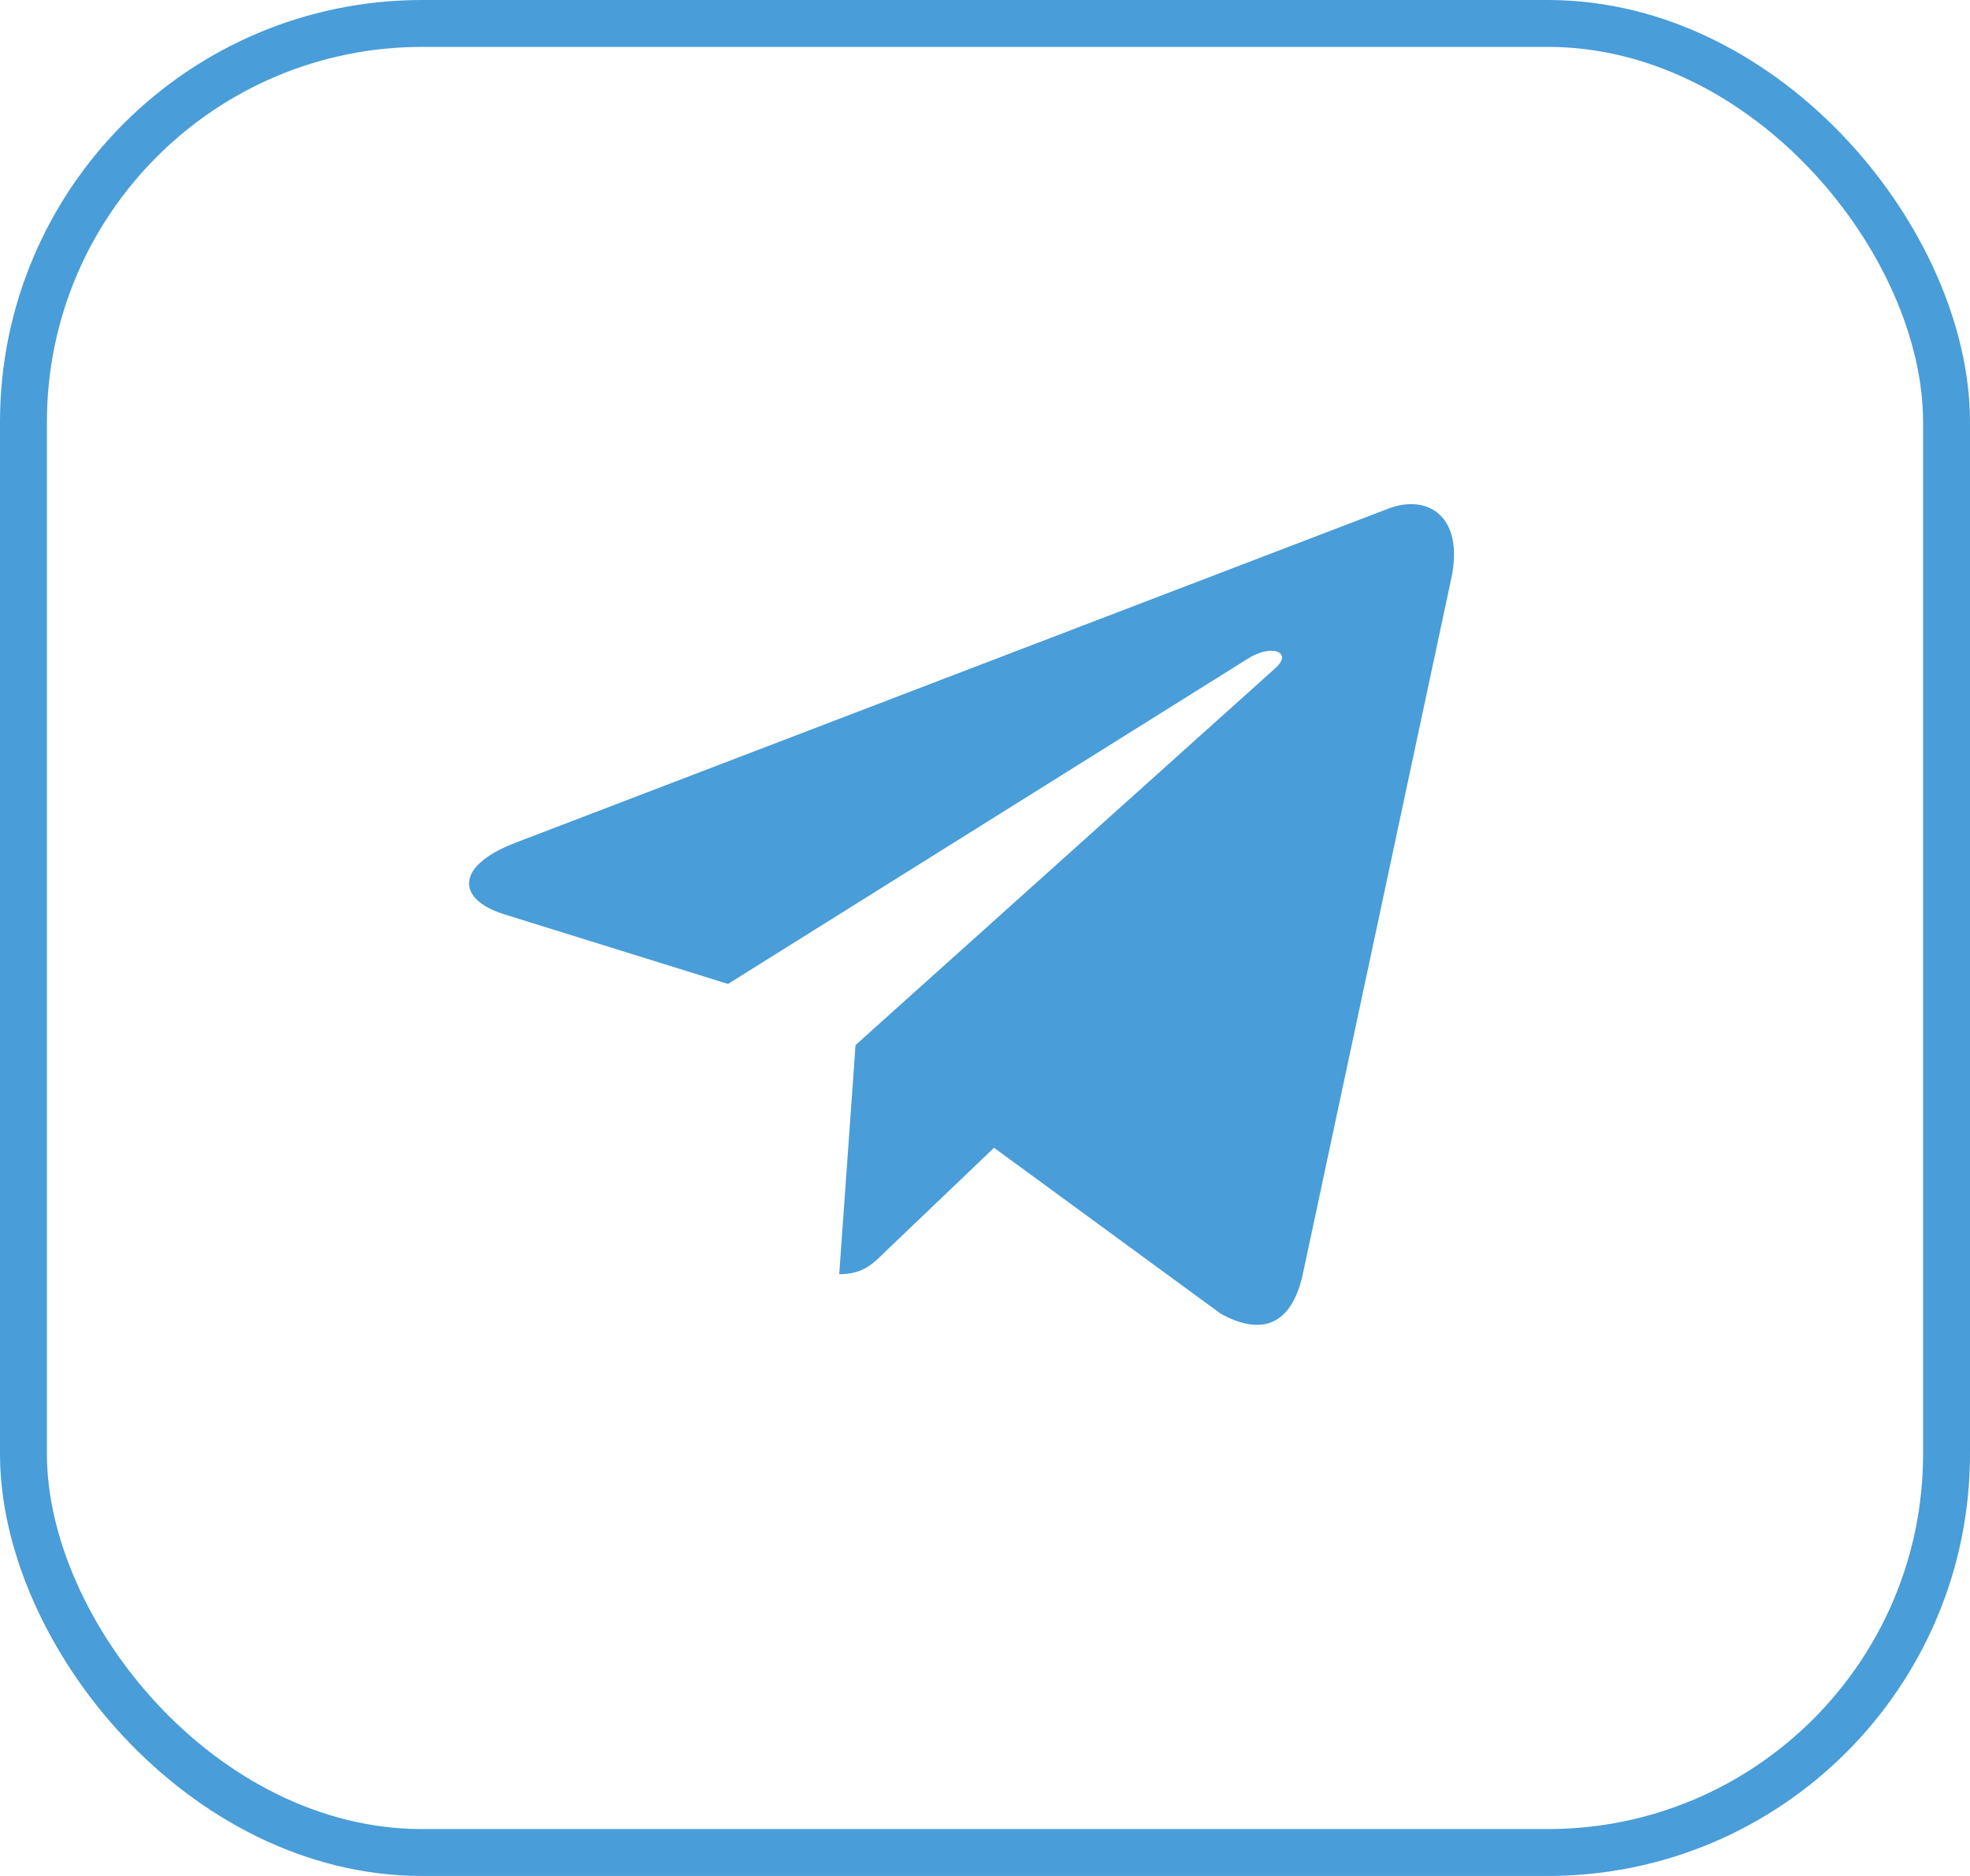
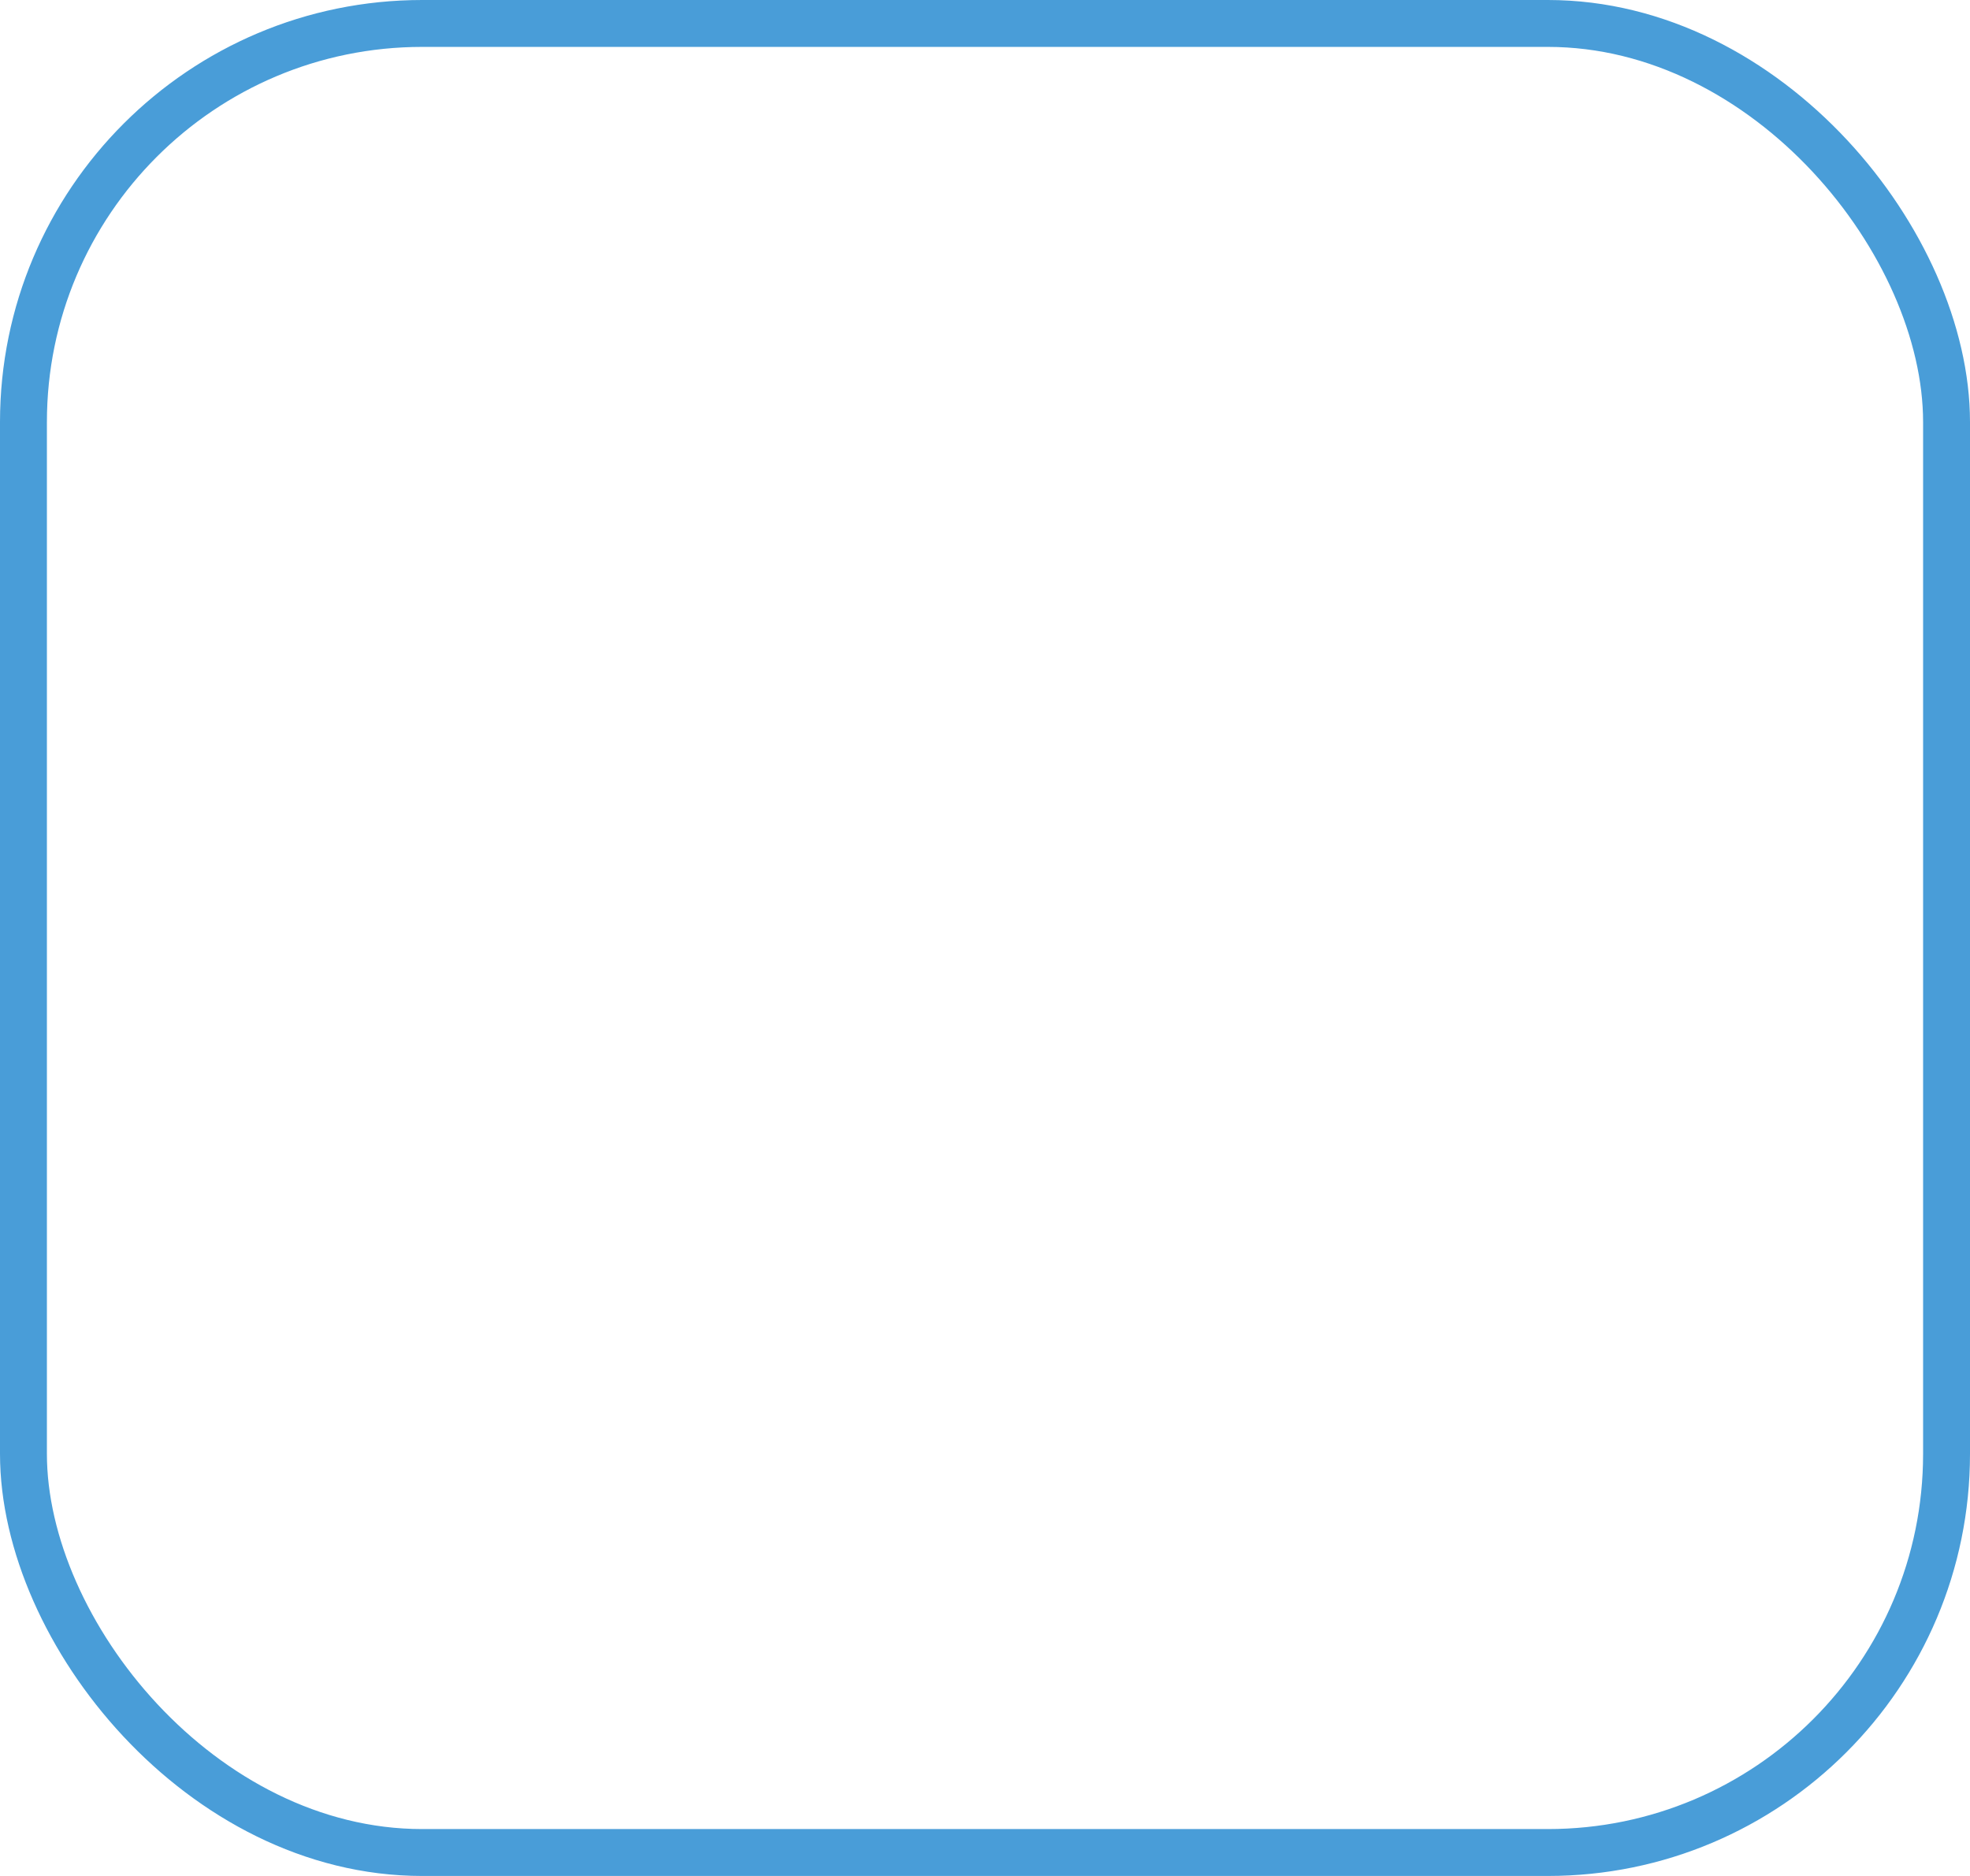
<svg xmlns="http://www.w3.org/2000/svg" width="42" height="40" viewBox="0 0 42 40" fill="none">
  <rect x="0.5" y="0.5" width="41" height="39" rx="8.5" stroke="#499DD8" />
  <g clip-path="url(#clip0)">
-     <path d="M18.24 22.283L17.892 27.169C18.39 27.169 18.605 26.956 18.863 26.699L21.193 24.473L26.021 28.008C26.907 28.502 27.531 28.242 27.77 27.194L30.939 12.343L30.94 12.342C31.221 11.033 30.466 10.521 29.604 10.843L10.975 17.975C9.703 18.468 9.723 19.177 10.759 19.498L15.521 20.98L26.584 14.057C27.105 13.713 27.578 13.903 27.189 14.248L18.24 22.283Z" fill="#499DD8" />
+     <path d="M18.24 22.283L17.892 27.169C18.39 27.169 18.605 26.956 18.863 26.699L26.021 28.008C26.907 28.502 27.531 28.242 27.77 27.194L30.939 12.343L30.94 12.342C31.221 11.033 30.466 10.521 29.604 10.843L10.975 17.975C9.703 18.468 9.723 19.177 10.759 19.498L15.521 20.98L26.584 14.057C27.105 13.713 27.578 13.903 27.189 14.248L18.24 22.283Z" fill="#499DD8" />
  </g>
  <defs>
    <clipPath id="clip0">
-       <rect width="21" height="21" fill="white" transform="translate(10 9)" />
-     </clipPath>
+       </clipPath>
  </defs>
</svg>